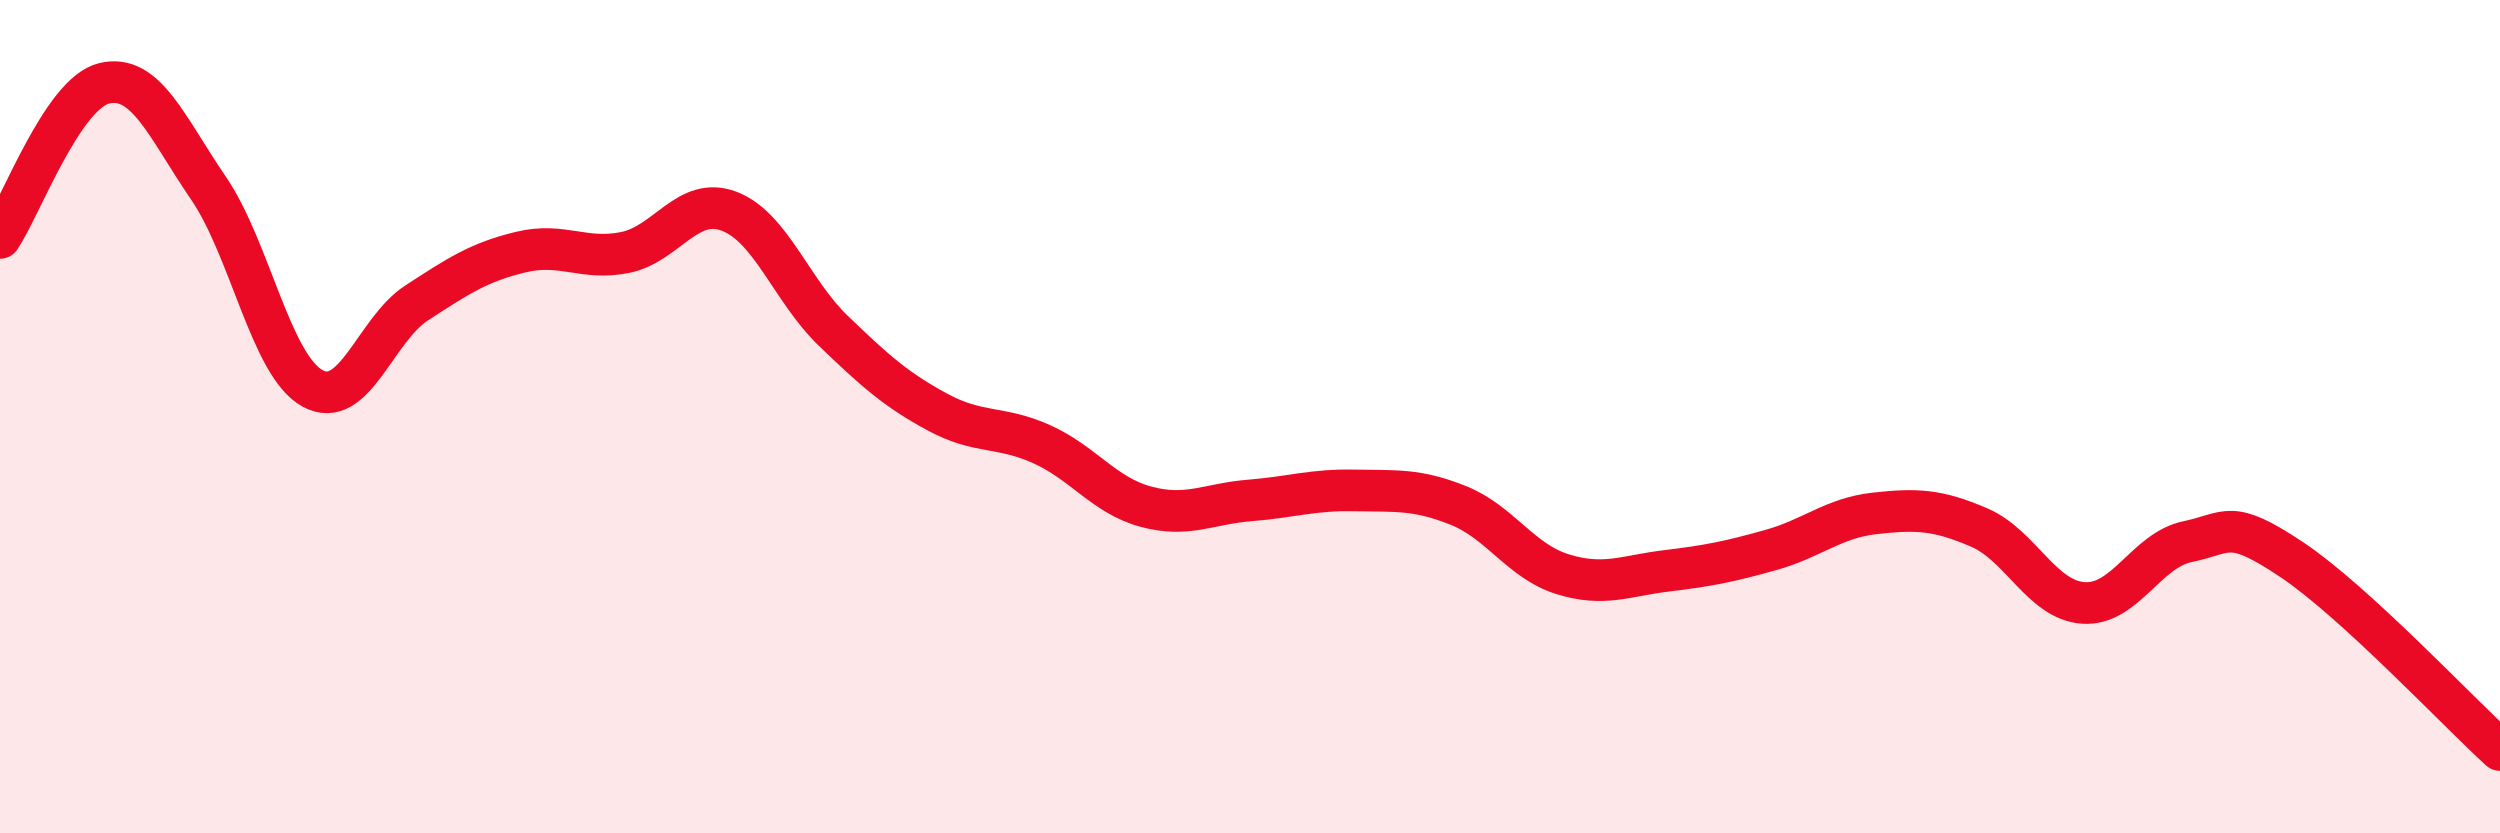
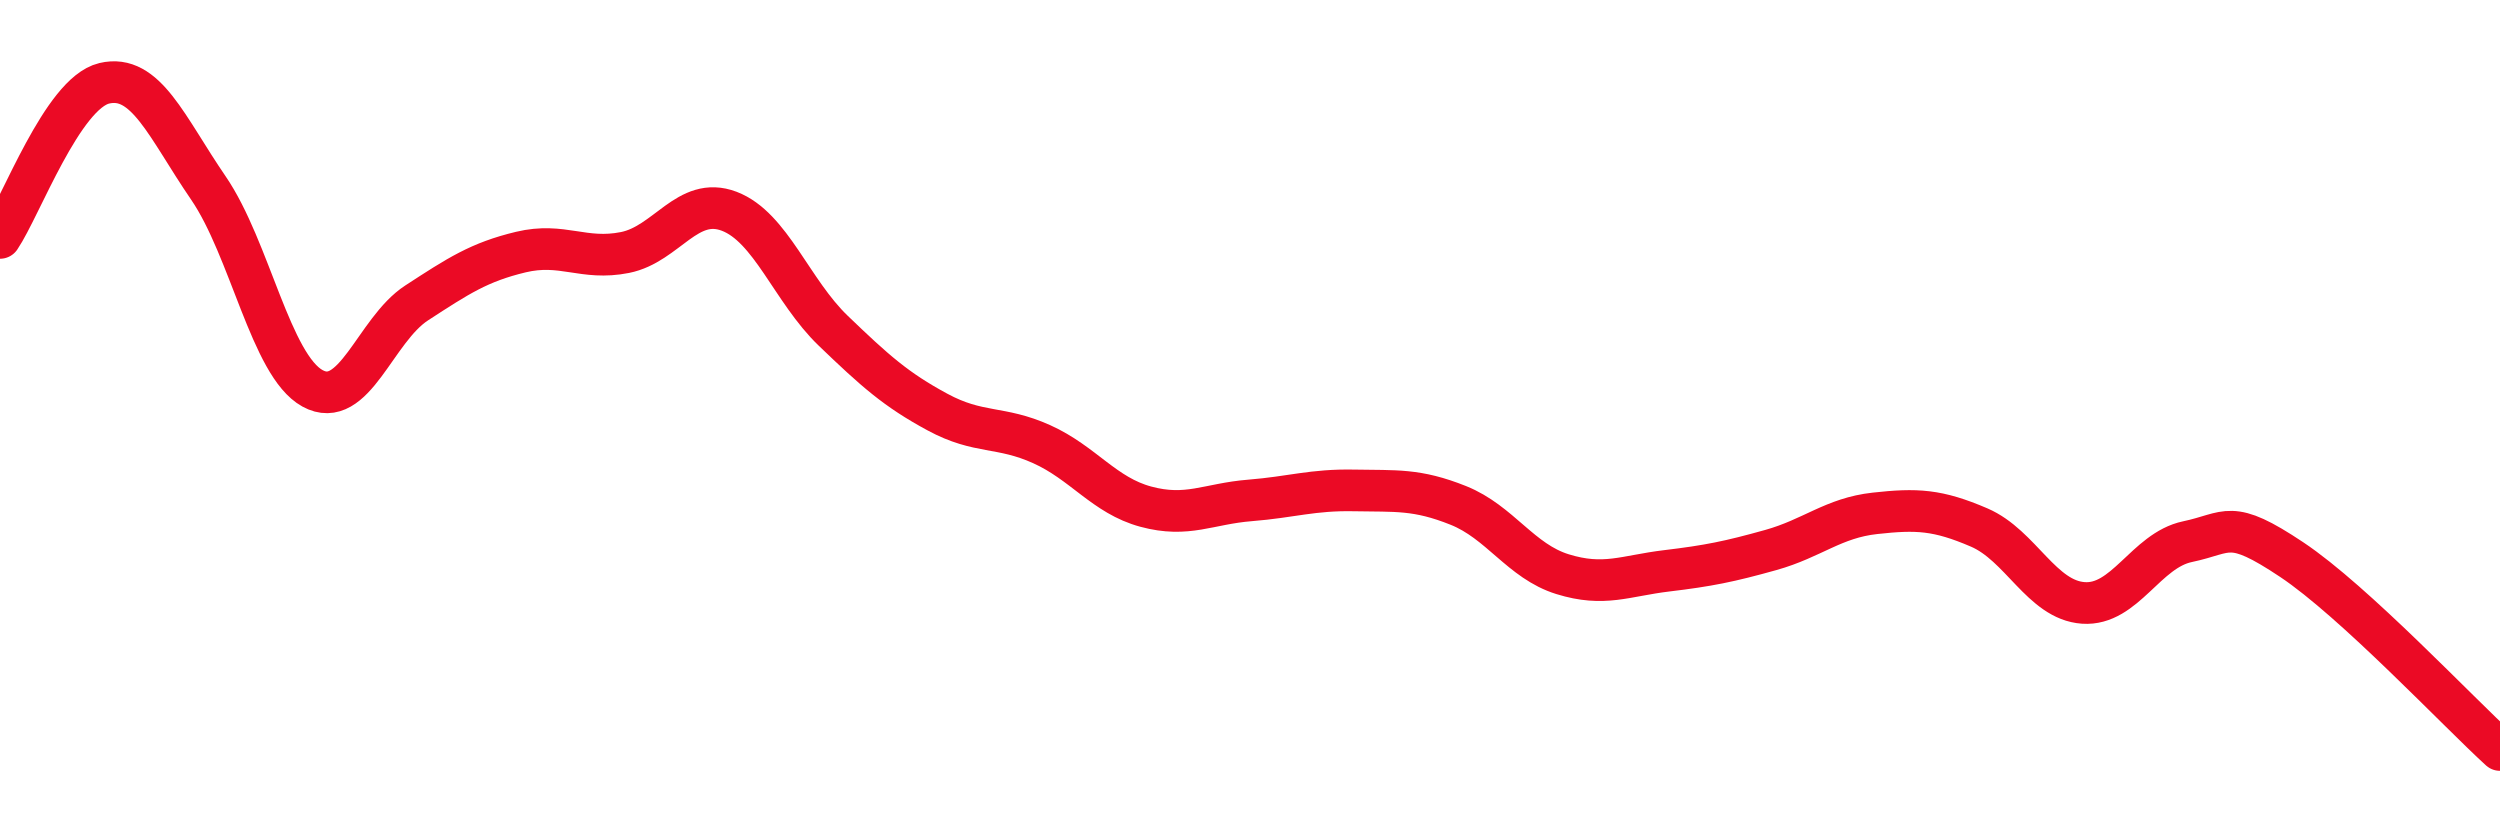
<svg xmlns="http://www.w3.org/2000/svg" width="60" height="20" viewBox="0 0 60 20">
-   <path d="M 0,5.71 C 0.5,4.97 1.5,2.24 2.5,2 C 3.5,1.76 4,3.05 5,4.51 C 6,5.97 6.5,8.77 7.5,9.32 C 8.5,9.87 9,7.92 10,7.27 C 11,6.62 11.5,6.29 12.5,6.05 C 13.5,5.81 14,6.26 15,6.06 C 16,5.86 16.5,4.69 17.5,5.07 C 18.5,5.45 19,6.98 20,7.94 C 21,8.9 21.5,9.35 22.5,9.89 C 23.5,10.43 24,10.21 25,10.66 C 26,11.11 26.5,11.89 27.5,12.16 C 28.5,12.43 29,12.09 30,12.01 C 31,11.93 31.5,11.75 32.5,11.77 C 33.5,11.79 34,11.73 35,12.13 C 36,12.53 36.5,13.47 37.5,13.78 C 38.5,14.09 39,13.82 40,13.7 C 41,13.58 41.5,13.48 42.5,13.2 C 43.5,12.92 44,12.43 45,12.32 C 46,12.21 46.5,12.23 47.5,12.66 C 48.5,13.09 49,14.4 50,14.47 C 51,14.54 51.5,13.21 52.5,13 C 53.5,12.79 53.5,12.43 55,13.43 C 56.5,14.43 59,17.09 60,18L60 20L0 20Z" fill="#EB0A25" opacity="0.1" stroke-linecap="round" stroke-linejoin="round" />
  <path d="M 0,5.71 C 0.5,4.97 1.5,2.24 2.5,2 C 3.5,1.76 4,3.05 5,4.51 C 6,5.97 6.5,8.77 7.5,9.32 C 8.5,9.87 9,7.92 10,7.27 C 11,6.62 11.5,6.29 12.5,6.05 C 13.5,5.81 14,6.26 15,6.06 C 16,5.86 16.5,4.69 17.5,5.07 C 18.5,5.45 19,6.98 20,7.94 C 21,8.9 21.5,9.35 22.5,9.89 C 23.5,10.43 24,10.21 25,10.66 C 26,11.11 26.5,11.89 27.5,12.16 C 28.5,12.43 29,12.09 30,12.01 C 31,11.93 31.5,11.75 32.5,11.77 C 33.5,11.79 34,11.73 35,12.13 C 36,12.53 36.5,13.47 37.5,13.78 C 38.5,14.09 39,13.82 40,13.7 C 41,13.58 41.5,13.48 42.5,13.2 C 43.5,12.92 44,12.43 45,12.32 C 46,12.21 46.5,12.23 47.5,12.66 C 48.5,13.09 49,14.4 50,14.47 C 51,14.54 51.5,13.21 52.5,13 C 53.5,12.79 53.5,12.43 55,13.43 C 56.5,14.43 59,17.09 60,18" stroke="#EB0A25" stroke-width="1" fill="none" stroke-linecap="round" stroke-linejoin="round" />
</svg>